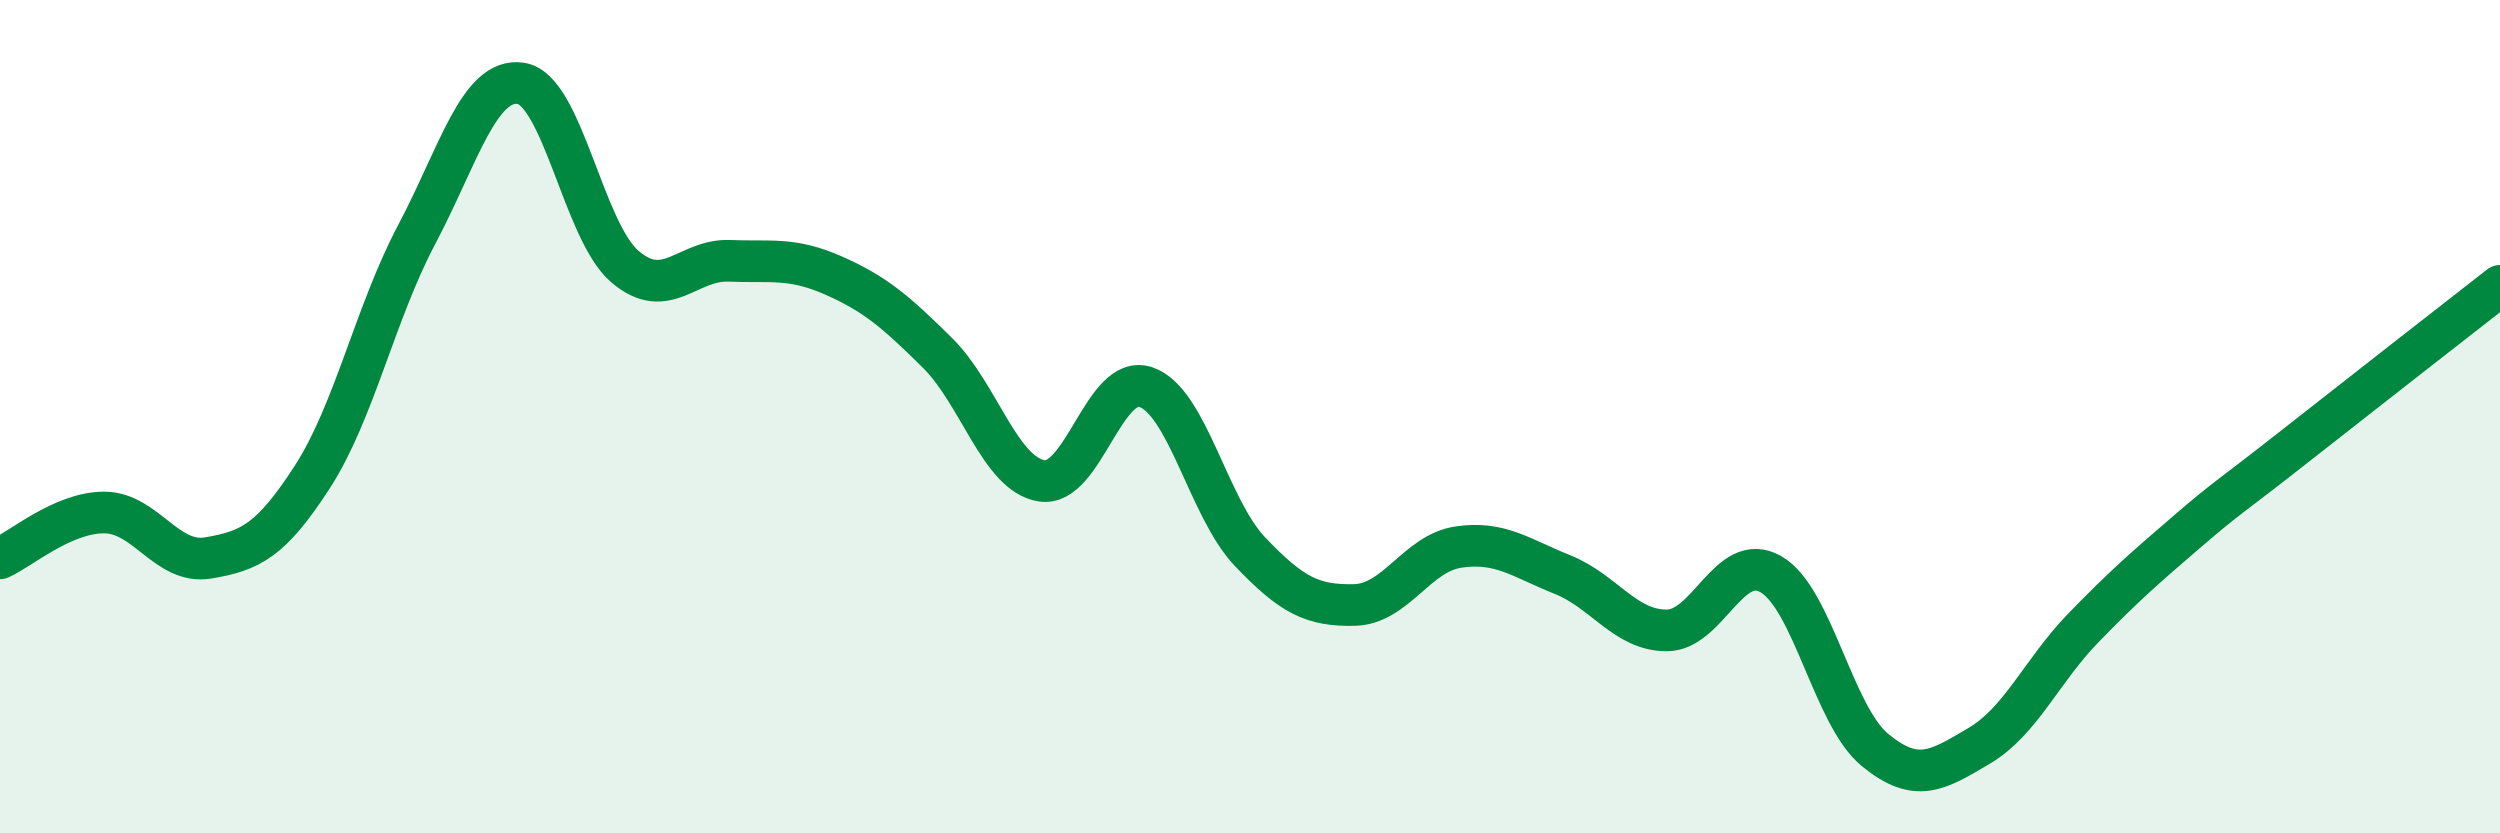
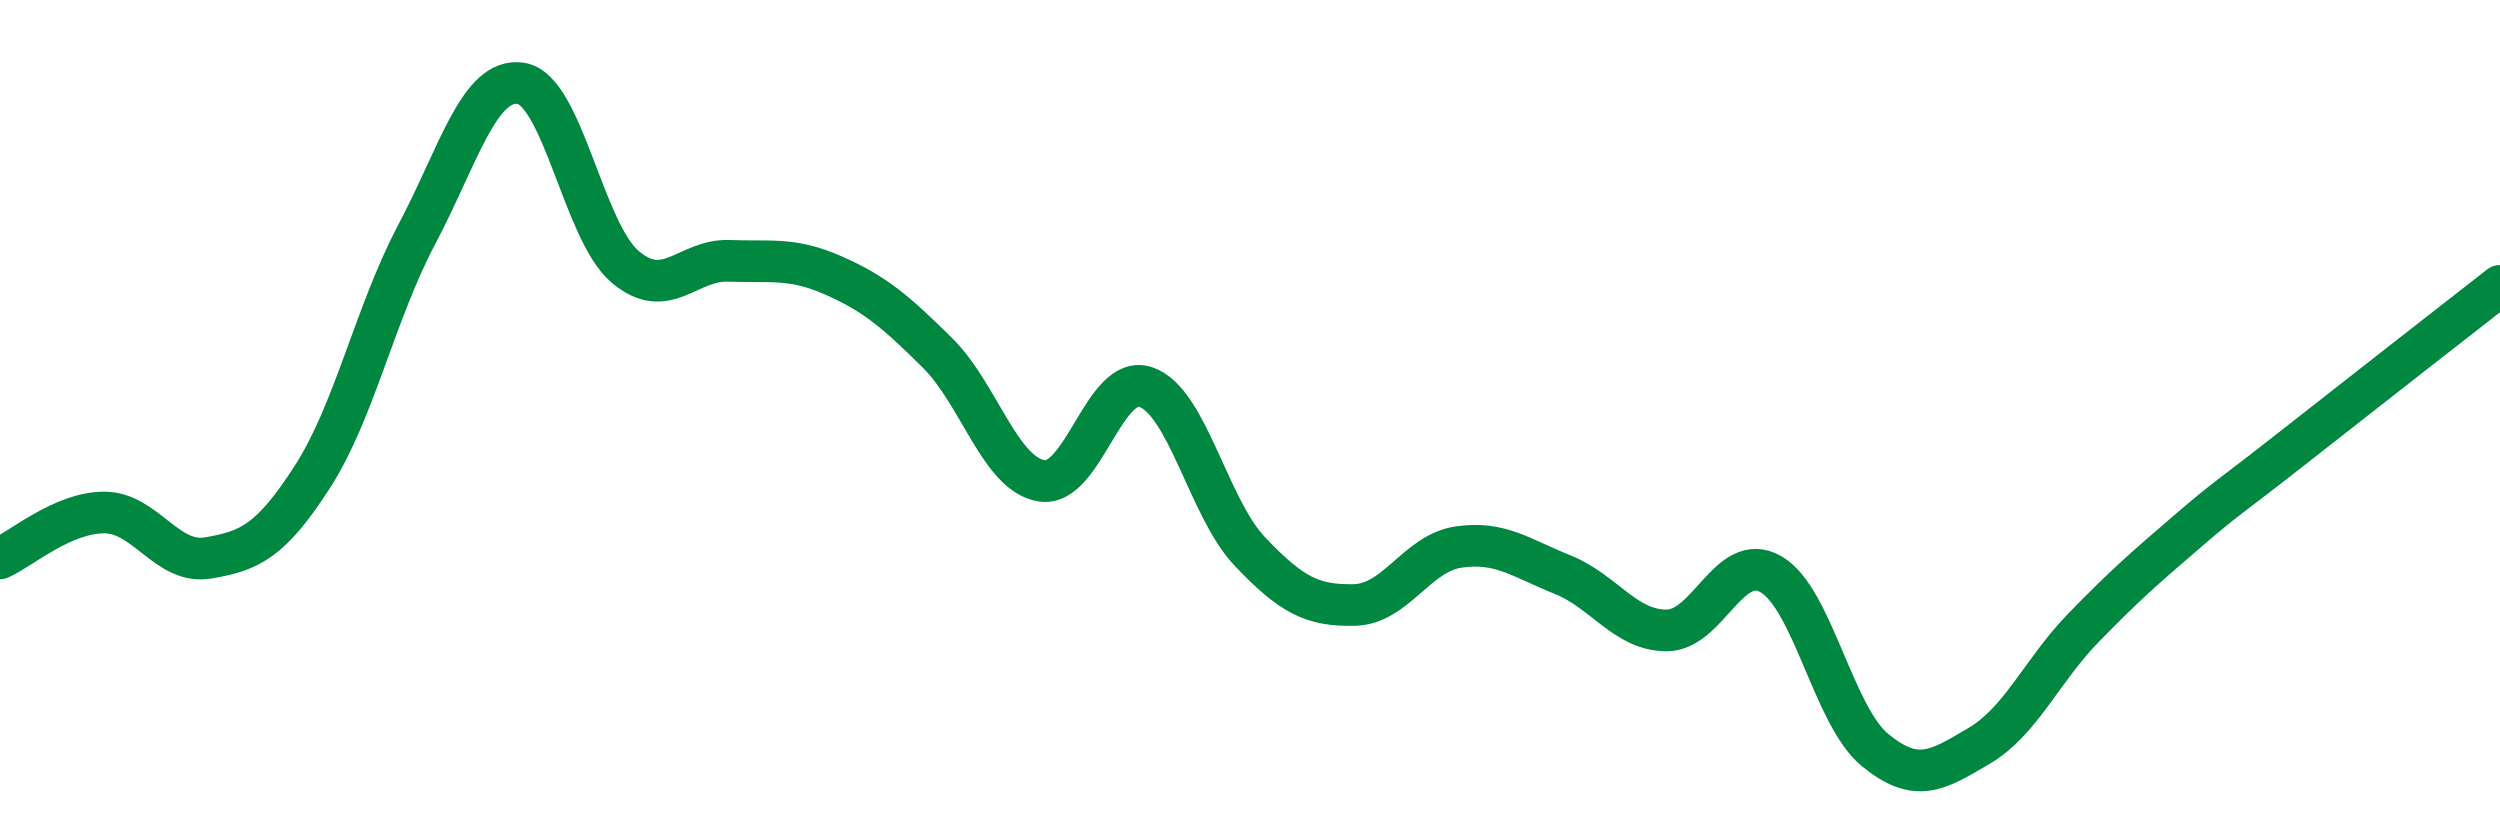
<svg xmlns="http://www.w3.org/2000/svg" width="60" height="20" viewBox="0 0 60 20">
-   <path d="M 0,13.4 C 0.5,13.18 1.5,12.3 2.5,12.3 C 3.5,12.3 4,13.56 5,13.39 C 6,13.22 6.5,12.99 7.5,11.44 C 8.5,9.89 9,7.52 10,5.63 C 11,3.74 11.5,1.85 12.5,2 C 13.5,2.15 14,5.55 15,6.4 C 16,7.25 16.5,6.22 17.5,6.26 C 18.5,6.3 19,6.17 20,6.61 C 21,7.05 21.5,7.48 22.5,8.47 C 23.5,9.46 24,11.38 25,11.54 C 26,11.7 26.5,8.95 27.5,9.29 C 28.5,9.63 29,12.19 30,13.24 C 31,14.29 31.5,14.54 32.5,14.52 C 33.5,14.5 34,13.28 35,13.13 C 36,12.98 36.5,13.39 37.5,13.79 C 38.5,14.19 39,15.13 40,15.13 C 41,15.13 41.5,13.21 42.5,13.78 C 43.5,14.35 44,17.18 45,18 C 46,18.82 46.5,18.49 47.5,17.9 C 48.5,17.31 49,16.1 50,15.07 C 51,14.04 51.5,13.61 52.5,12.75 C 53.5,11.89 53.5,11.95 55,10.77 C 56.5,9.59 59,7.64 60,6.86L60 20L0 20Z" fill="#008740" opacity="0.1" stroke-linecap="round" stroke-linejoin="round" />
  <path d="M 0,13.4 C 0.5,13.18 1.5,12.3 2.5,12.3 C 3.5,12.3 4,13.56 5,13.39 C 6,13.22 6.5,12.99 7.5,11.44 C 8.5,9.89 9,7.52 10,5.63 C 11,3.74 11.5,1.85 12.5,2 C 13.5,2.15 14,5.55 15,6.4 C 16,7.25 16.5,6.22 17.5,6.26 C 18.5,6.3 19,6.17 20,6.61 C 21,7.05 21.5,7.48 22.5,8.47 C 23.5,9.46 24,11.38 25,11.54 C 26,11.7 26.5,8.95 27.5,9.29 C 28.5,9.63 29,12.19 30,13.24 C 31,14.29 31.5,14.54 32.5,14.52 C 33.5,14.5 34,13.28 35,13.13 C 36,12.98 36.5,13.39 37.5,13.79 C 38.5,14.19 39,15.13 40,15.13 C 41,15.13 41.5,13.21 42.5,13.78 C 43.5,14.35 44,17.18 45,18 C 46,18.82 46.5,18.49 47.5,17.9 C 48.5,17.31 49,16.1 50,15.07 C 51,14.04 51.5,13.61 52.5,12.75 C 53.5,11.89 53.5,11.95 55,10.77 C 56.5,9.59 59,7.64 60,6.86" stroke="#008740" stroke-width="1" fill="none" stroke-linecap="round" stroke-linejoin="round" />
</svg>